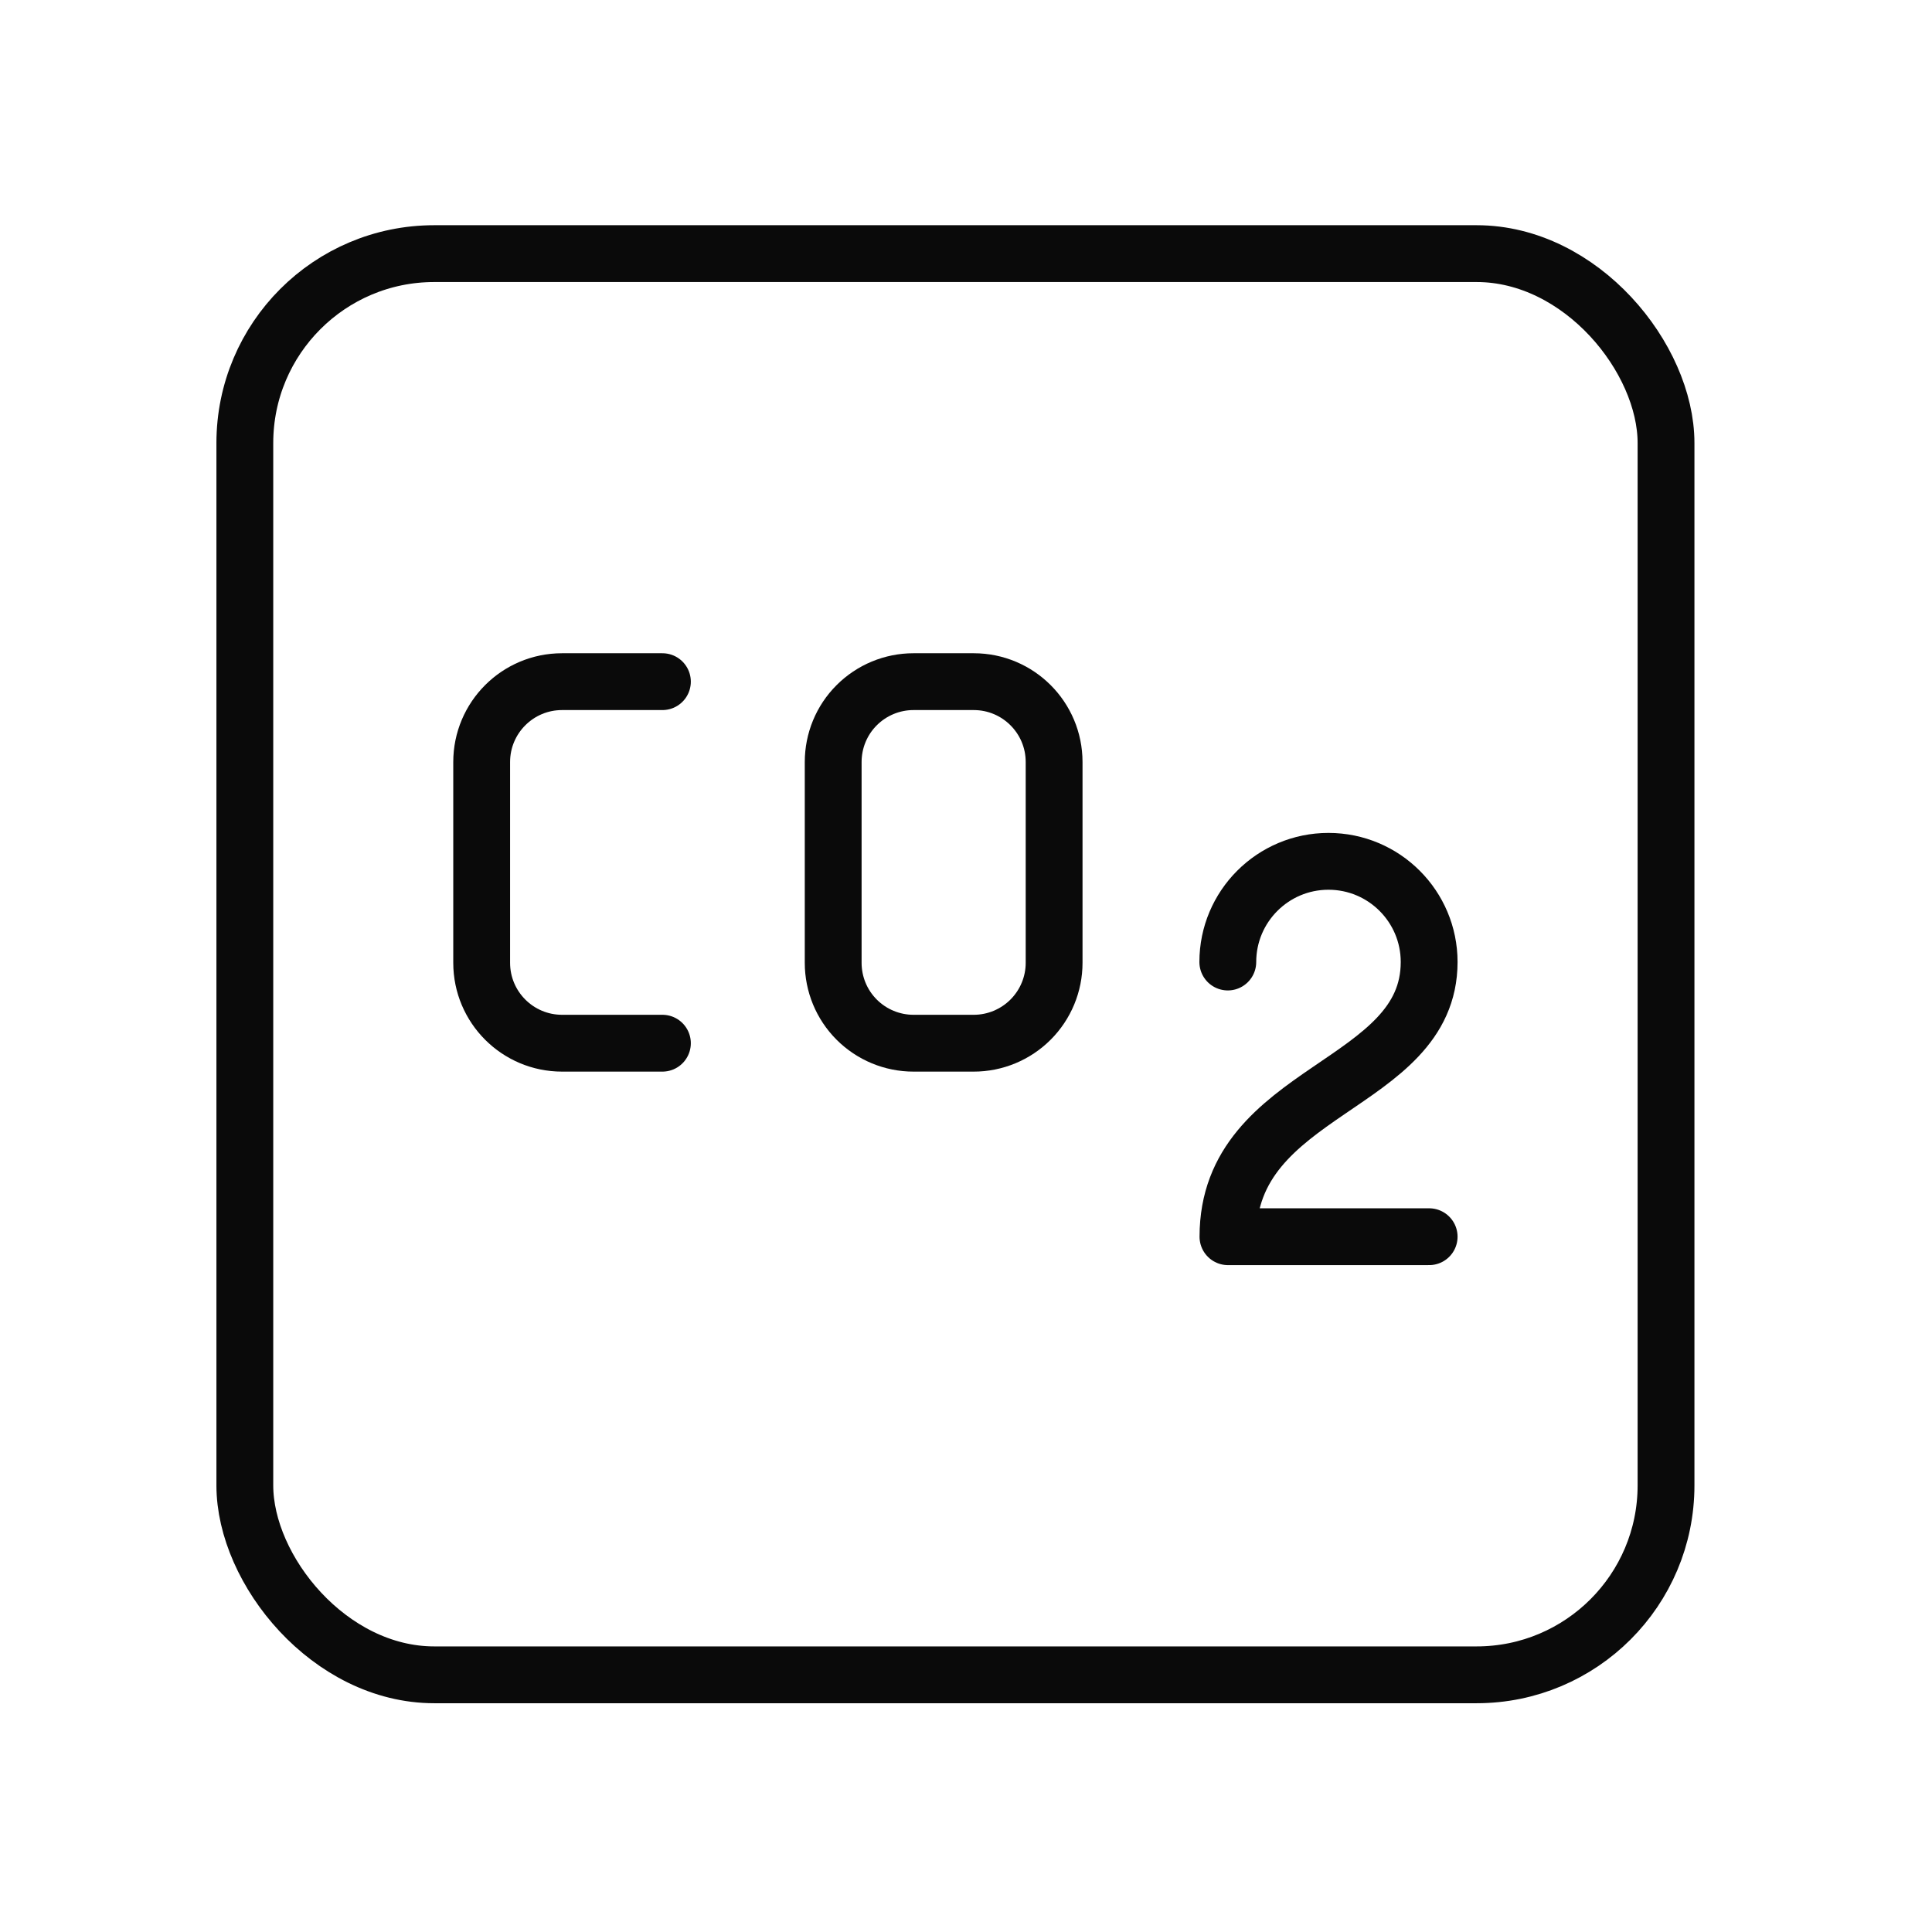
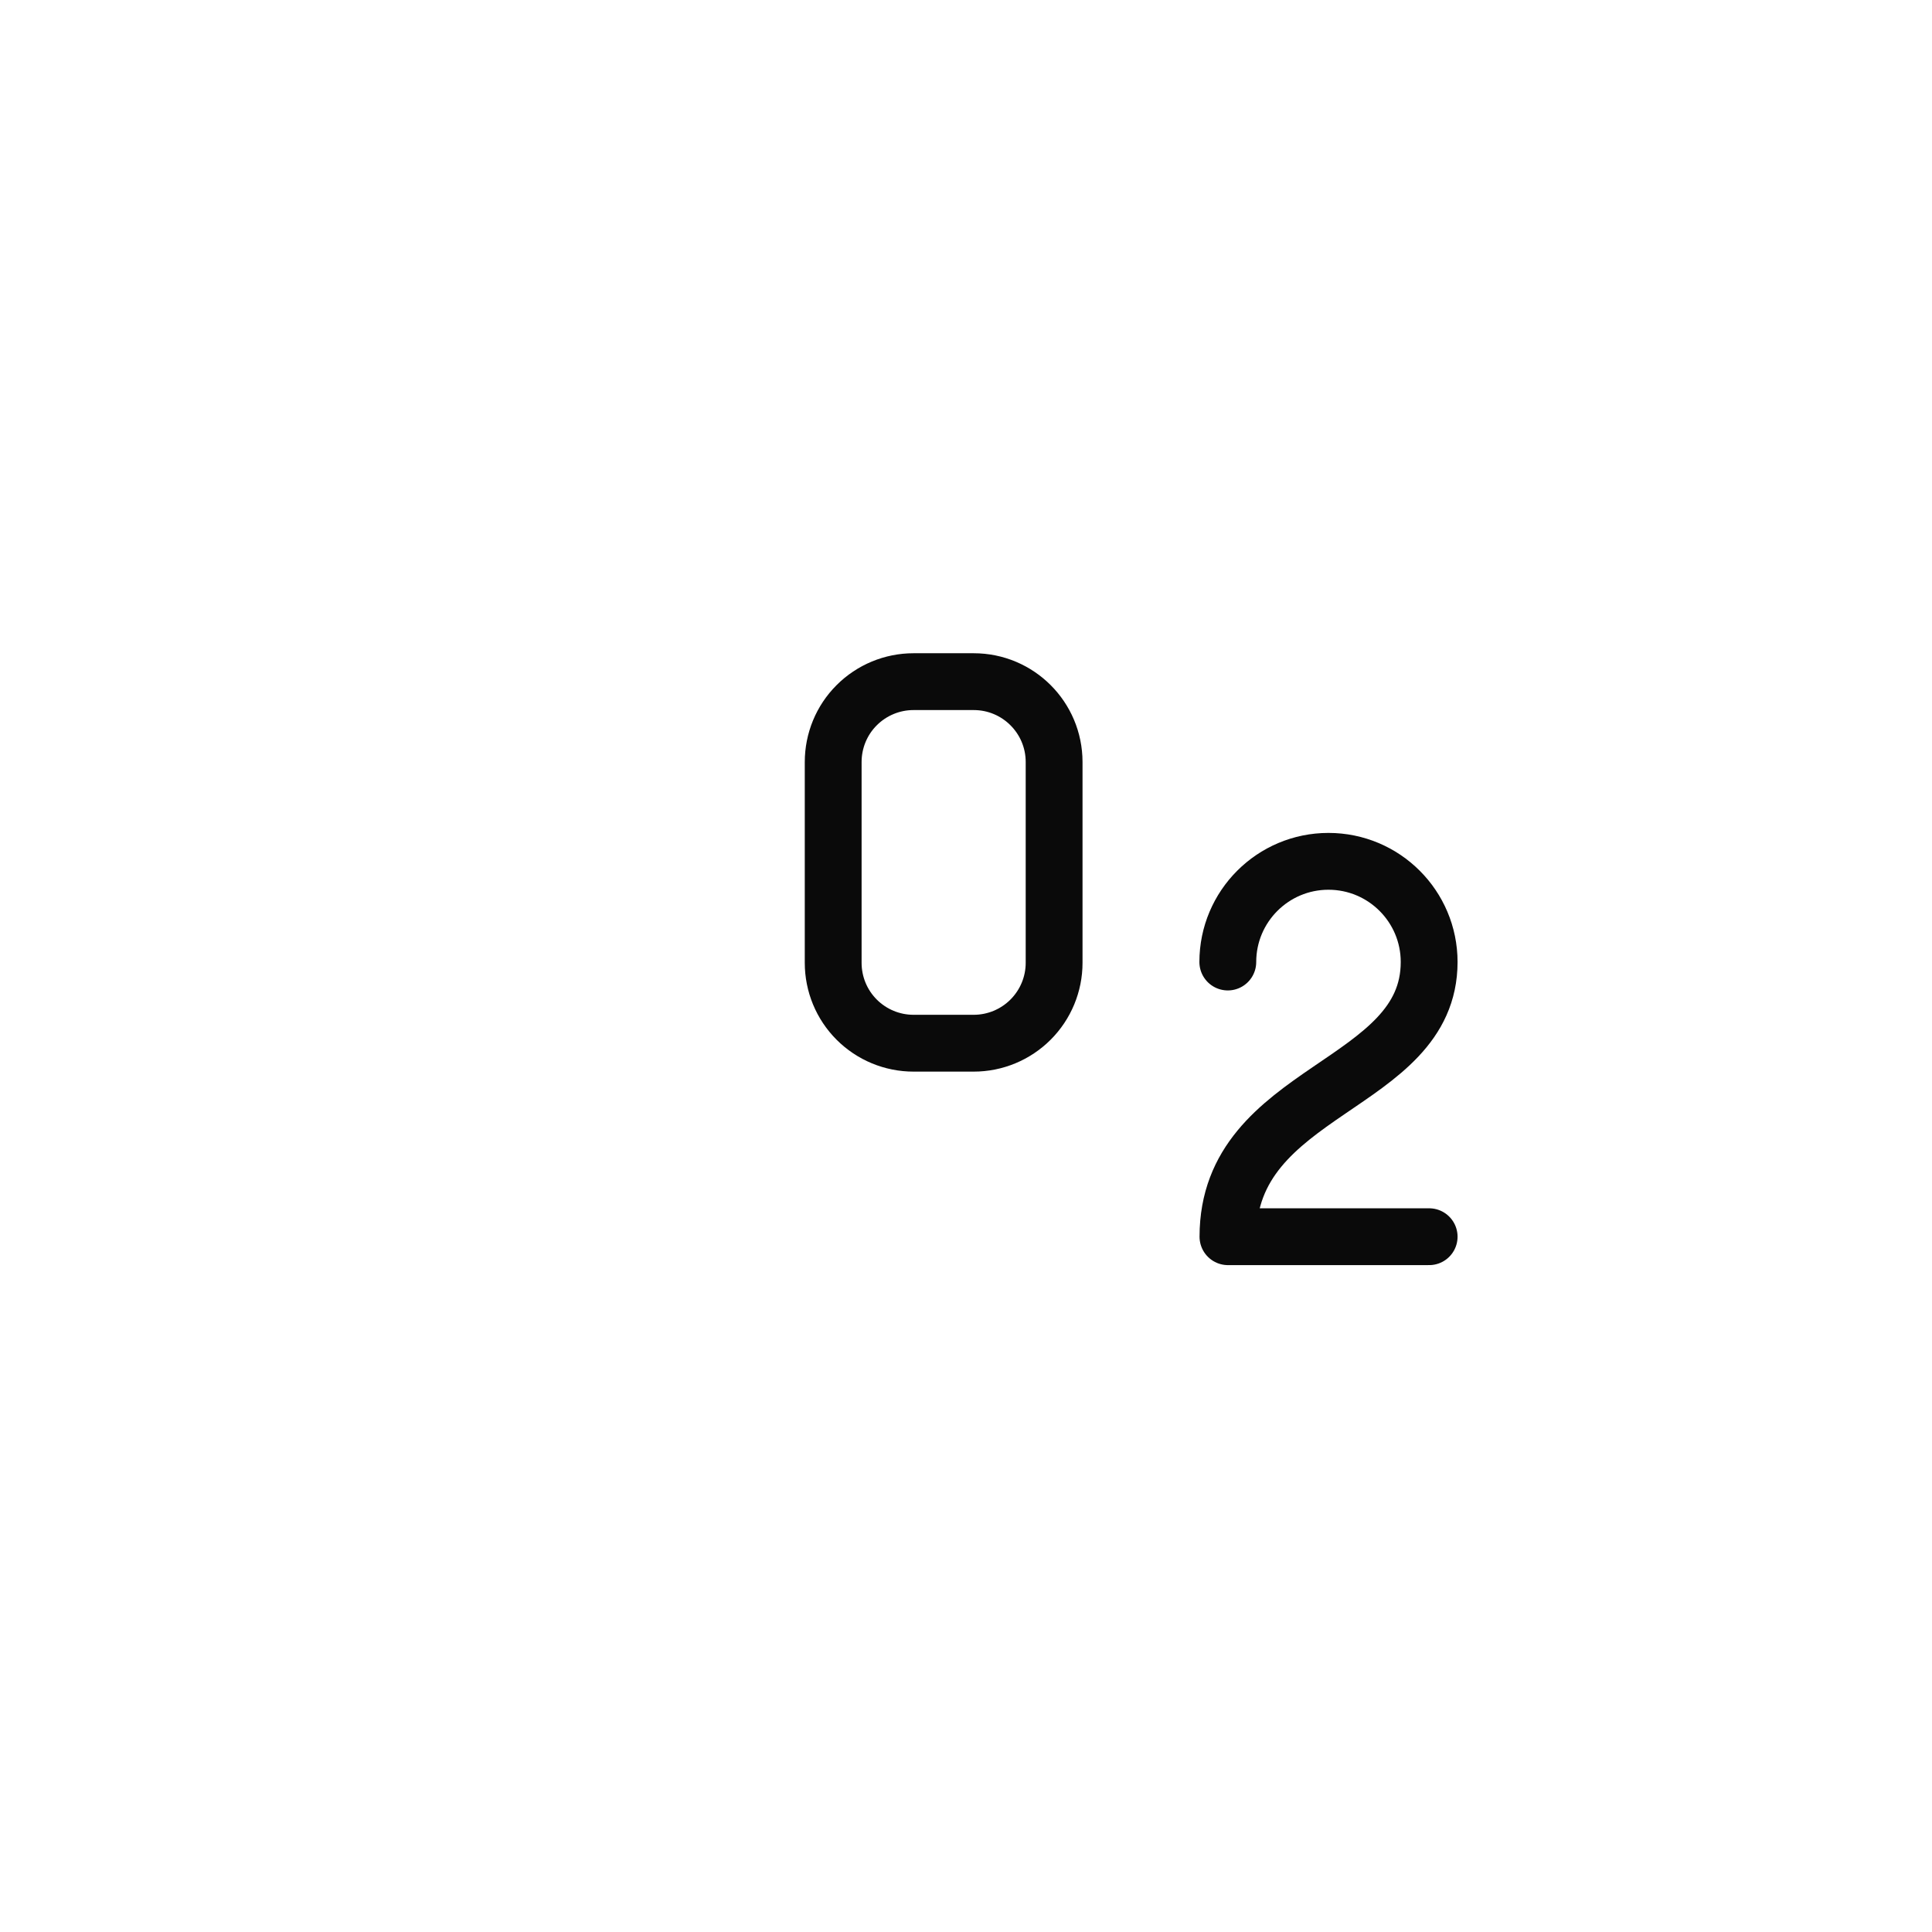
<svg xmlns="http://www.w3.org/2000/svg" width="51" height="51" viewBox="0 0 51 51" fill="none">
  <path fill-rule="evenodd" clip-rule="evenodd" d="M25.704 27.538H24.114C23.551 27.538 23.012 27.314 22.614 26.916C22.216 26.518 21.994 25.978 21.994 25.416V20.116C21.994 19.553 22.216 19.013 22.614 18.616C23.012 18.218 23.551 17.994 24.114 17.994H25.704C26.876 17.994 27.826 18.944 27.826 20.116V25.416C27.826 25.979 27.602 26.518 27.204 26.916C26.806 27.314 26.267 27.538 25.704 27.538Z" stroke="#0A0A0A" stroke-width="1.5" stroke-linecap="round" stroke-linejoin="round" />
  <path d="M32.411 25.395C32.411 23.927 33.601 22.737 35.068 22.737C36.536 22.737 37.726 23.927 37.726 25.395C37.726 28.715 32.415 28.715 32.415 32.646H37.726" stroke="#0A0A0A" stroke-width="1.5" stroke-linecap="round" stroke-linejoin="round" />
-   <rect x="6.463" y="6.695" width="37.516" height="37.516" rx="5" stroke="#0A0A0A" stroke-width="1.5" stroke-linecap="round" stroke-linejoin="round" />
-   <path d="M17.486 17.994H14.837C13.665 17.994 12.715 18.944 12.715 20.116V25.416C12.715 26.587 13.665 27.538 14.837 27.538H17.486" stroke="#0A0A0A" stroke-width="1.5" stroke-linecap="round" stroke-linejoin="round" />
</svg>